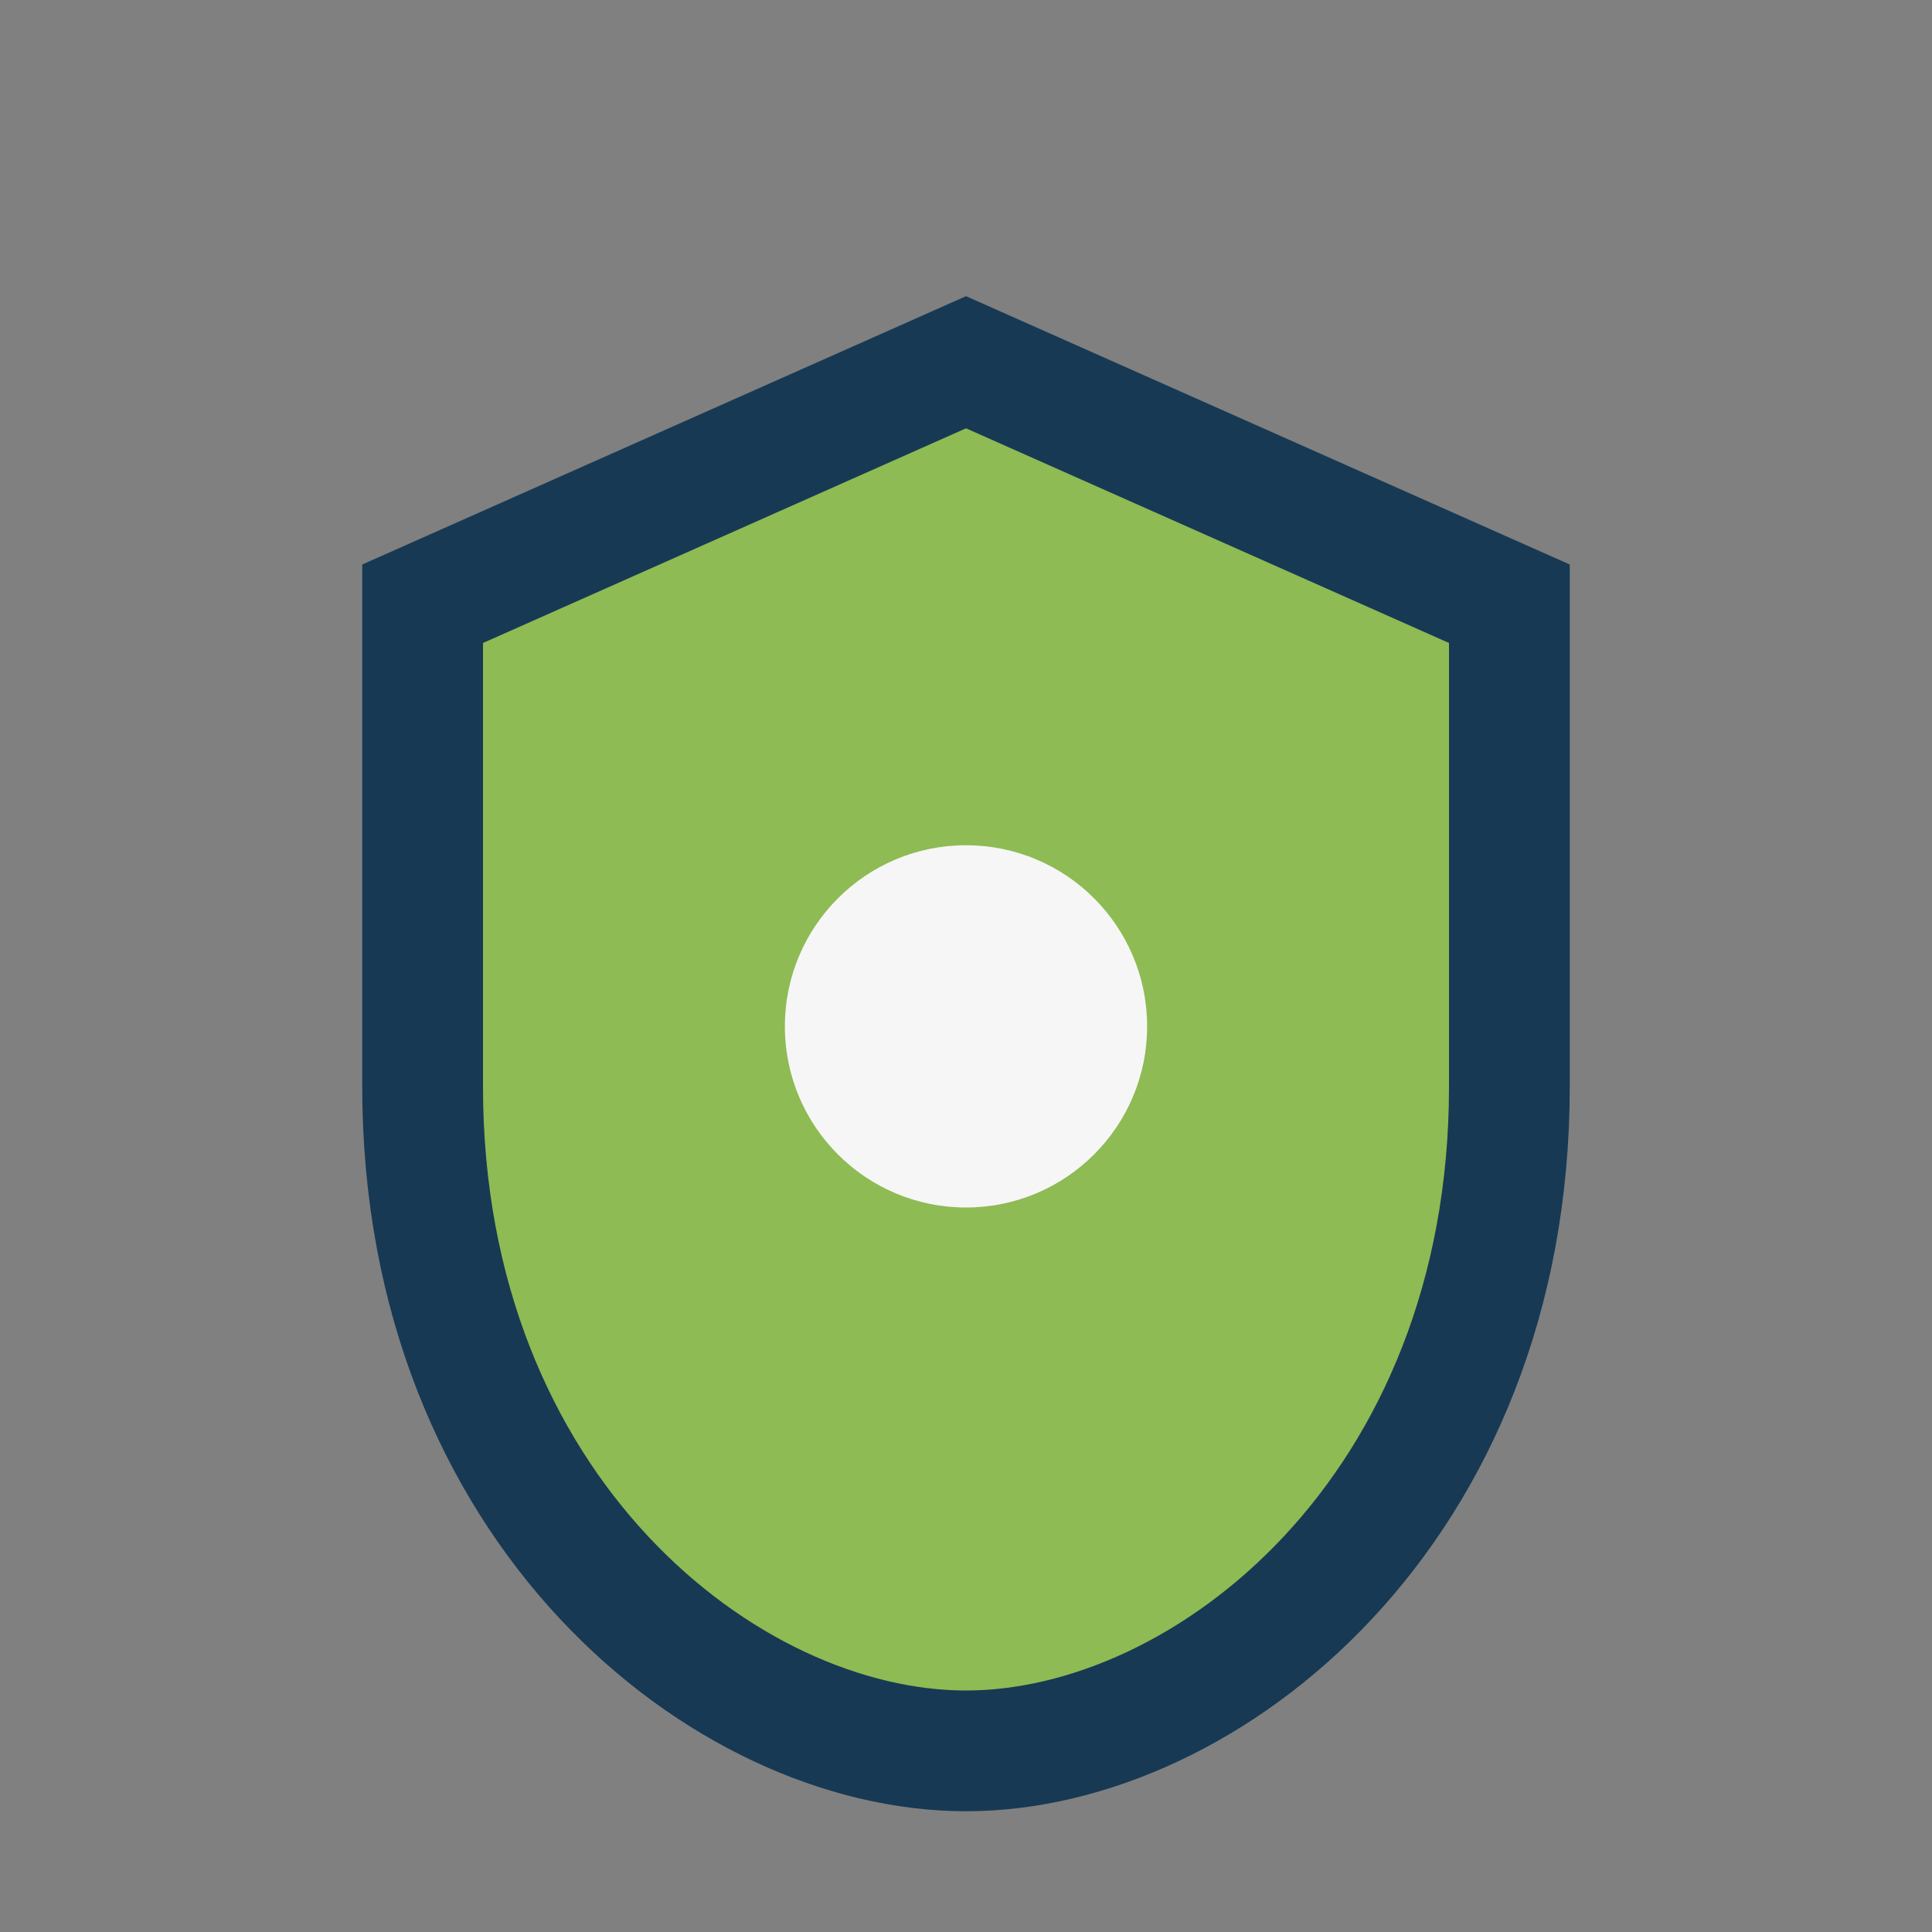
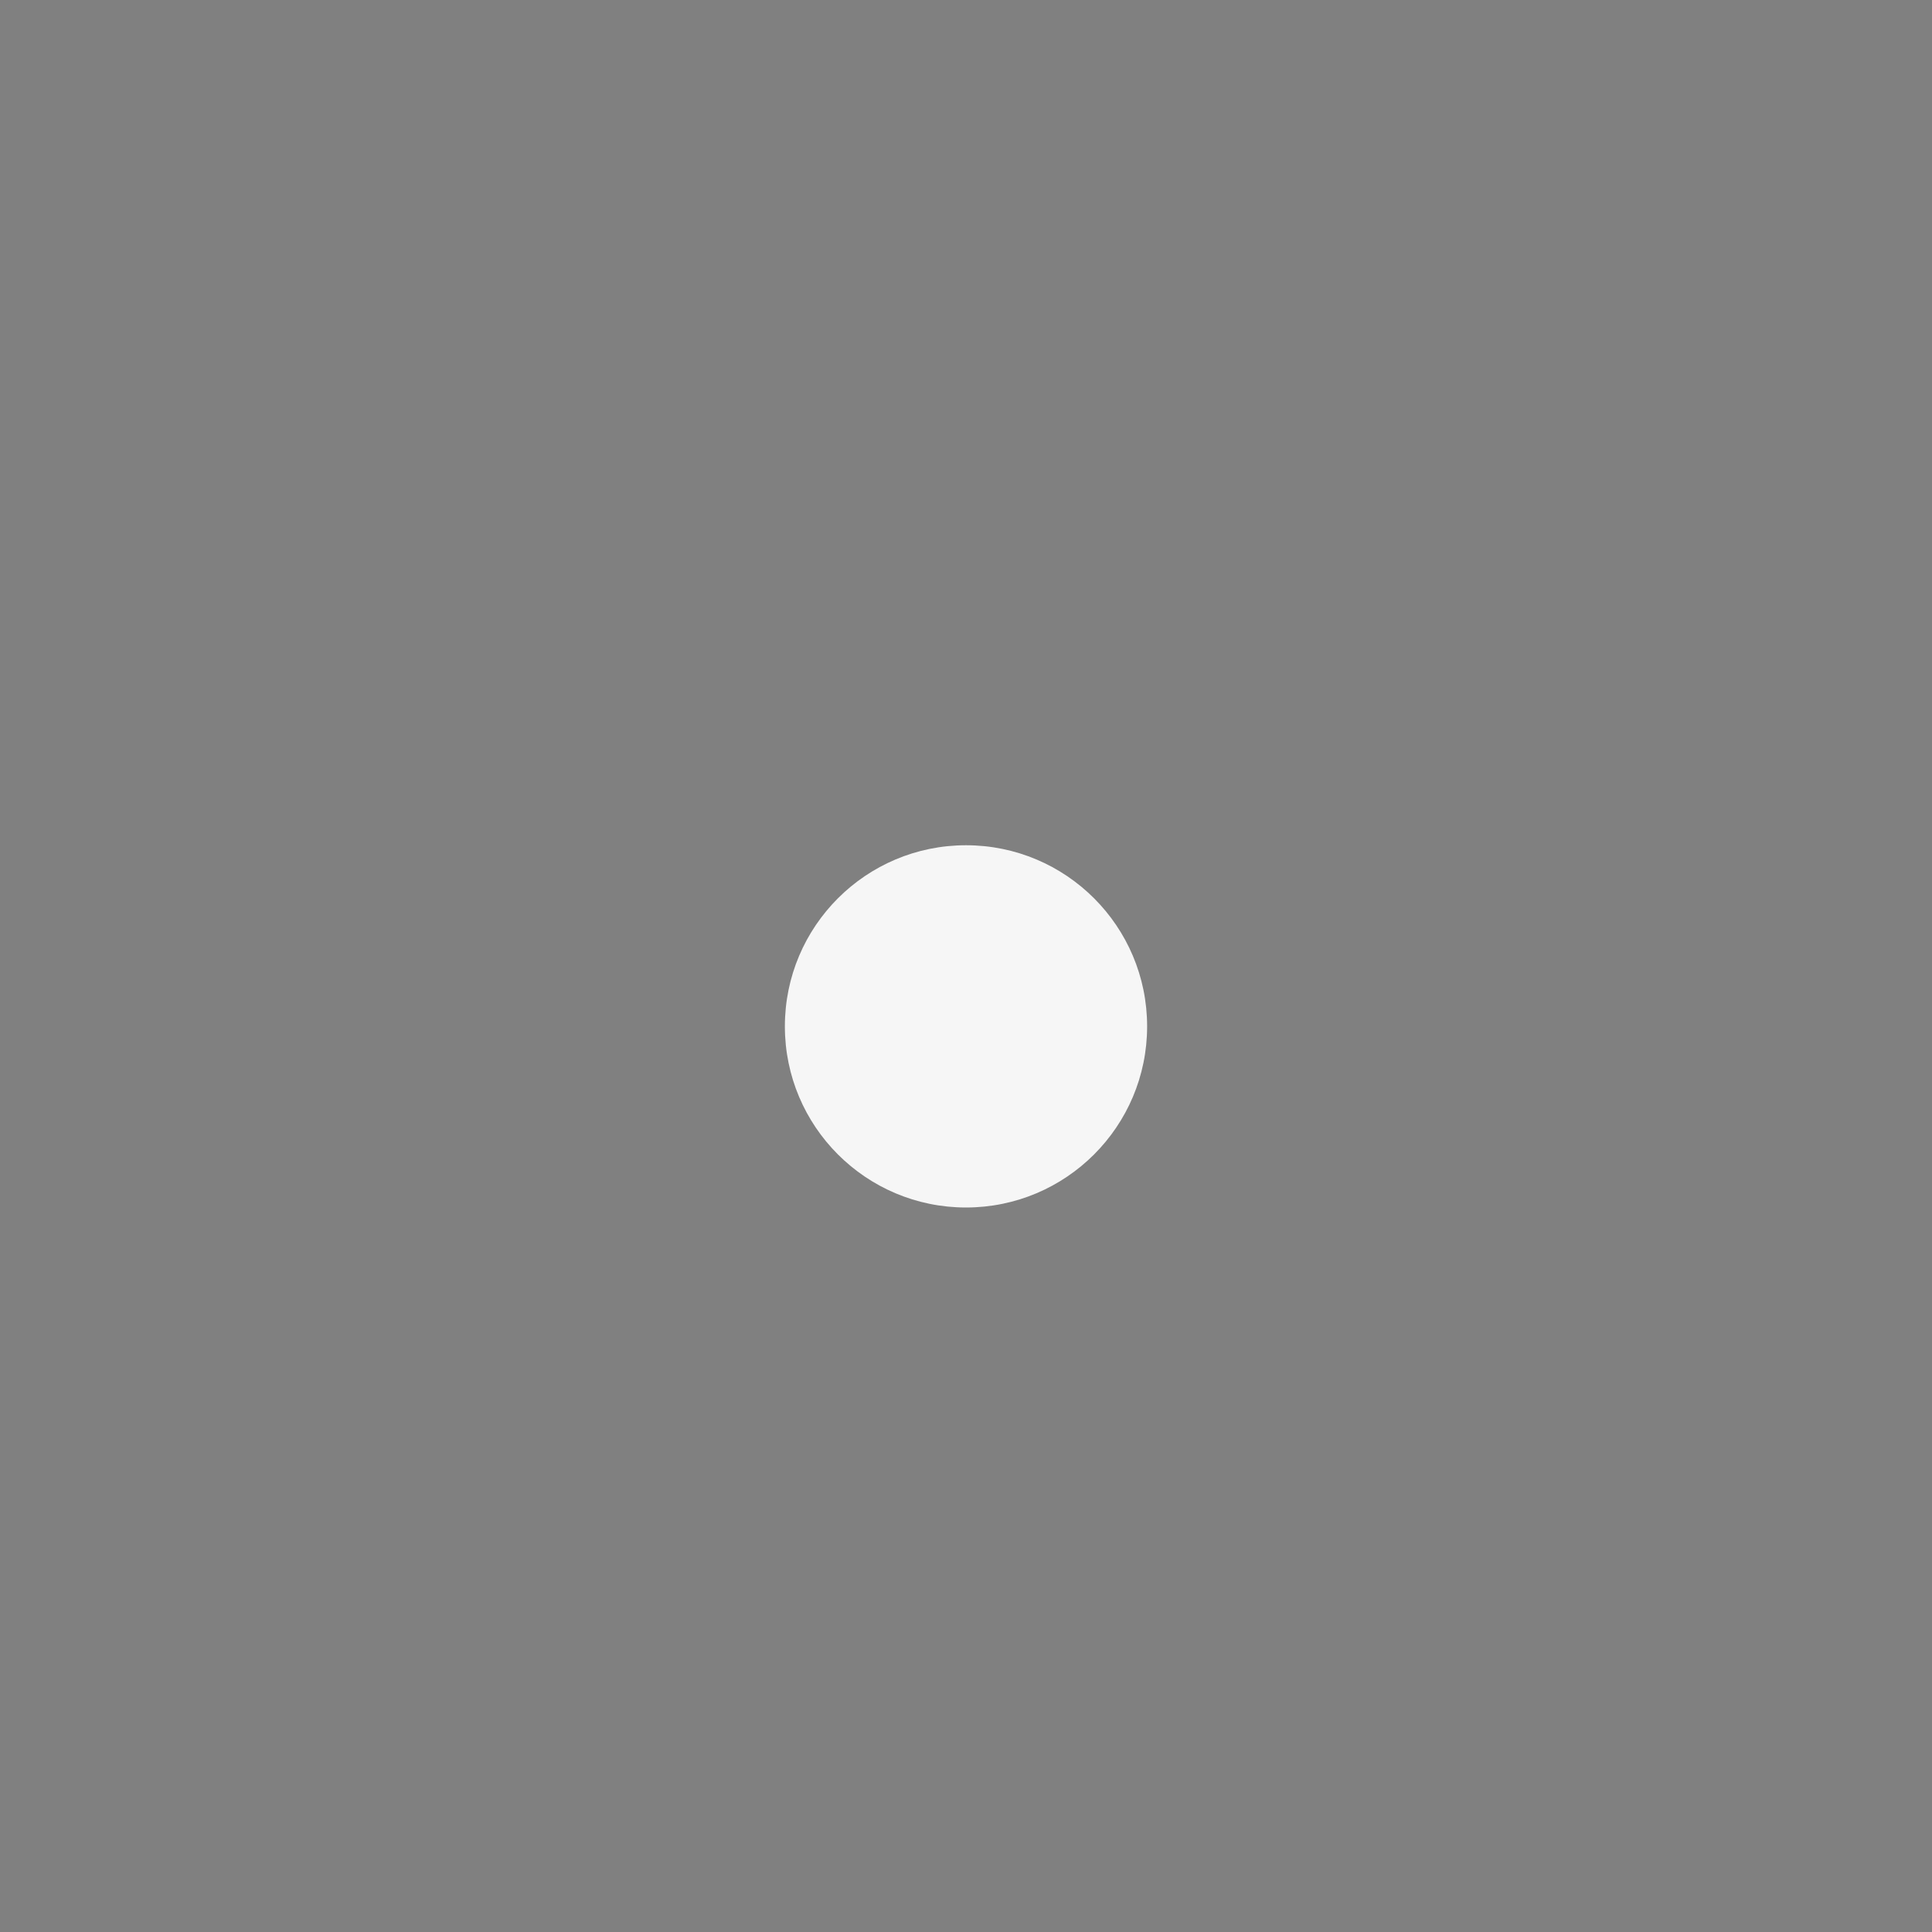
<svg xmlns="http://www.w3.org/2000/svg" width="32" height="32" viewBox="0 0 32 32">
  <rect x="0" y="0" width="32" height="32" fill="#808080" stroke="none" />
-   <path d="M16 6l9 4v8c0 7-5 11-9 11S7 25 7 18V10z" fill="#8EBB53" stroke="#173954" stroke-width="2" />
  <circle cx="16" cy="17" r="3" fill="#F6F6F6" />
</svg>